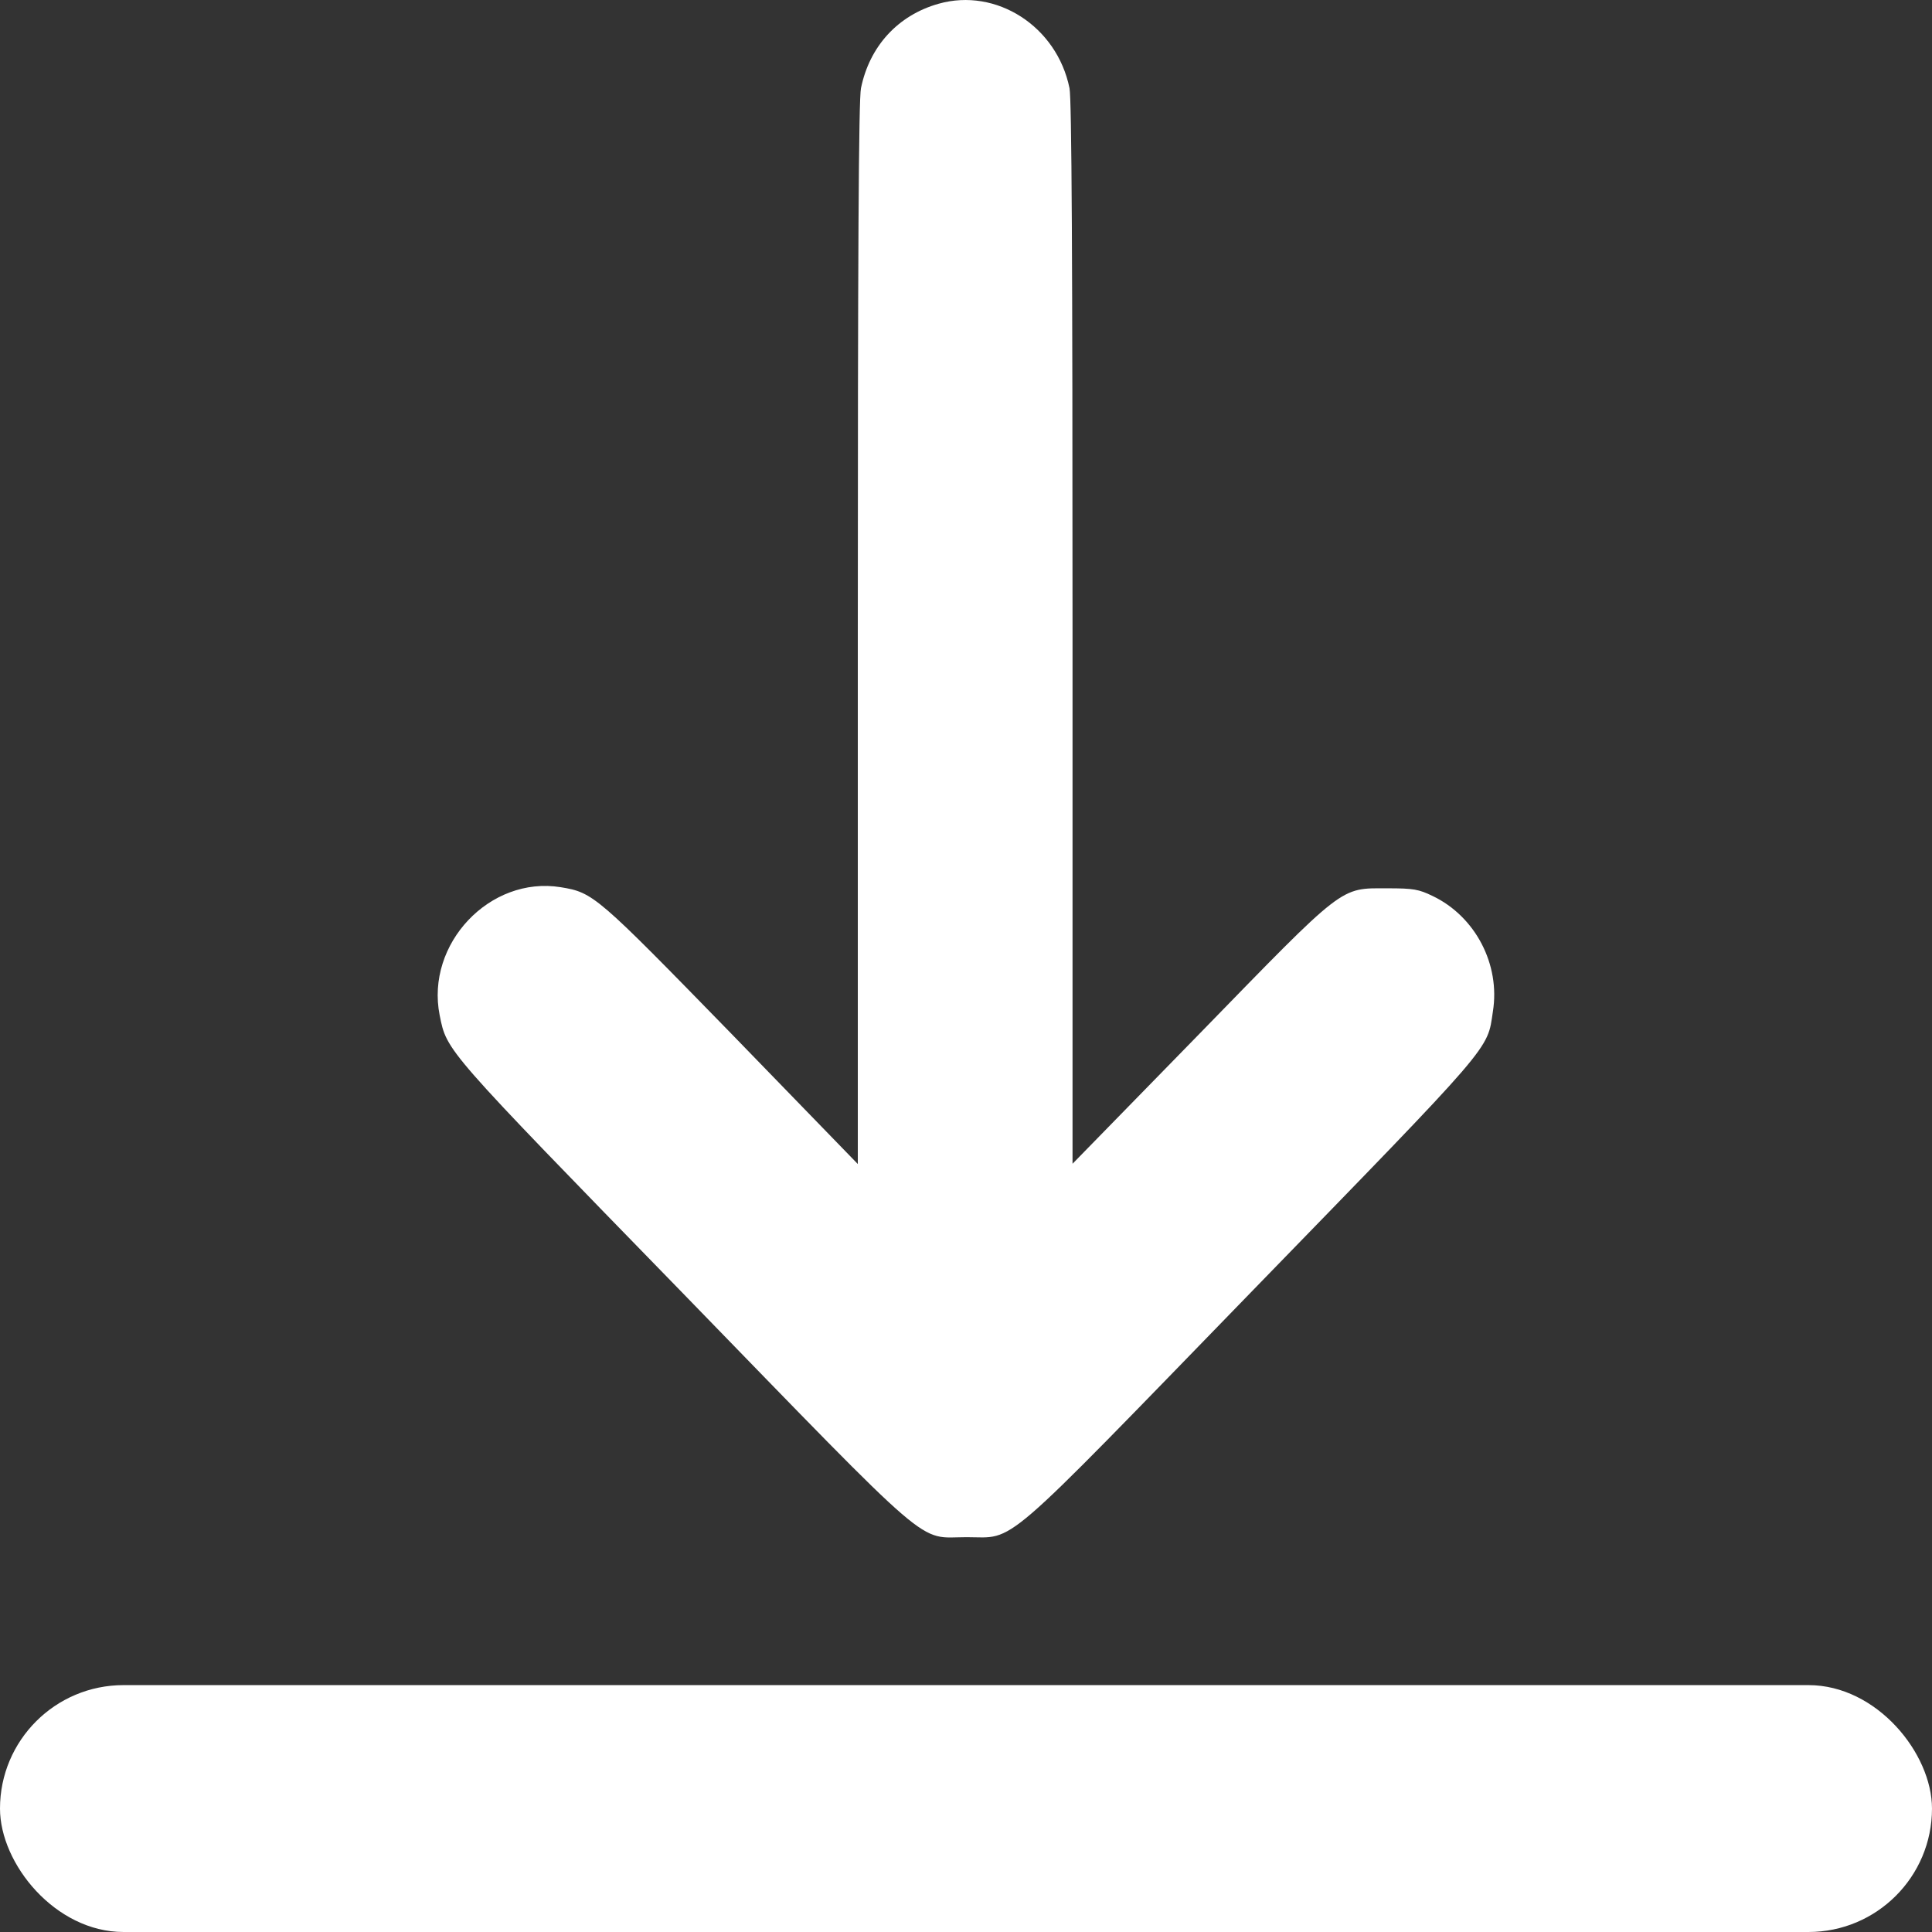
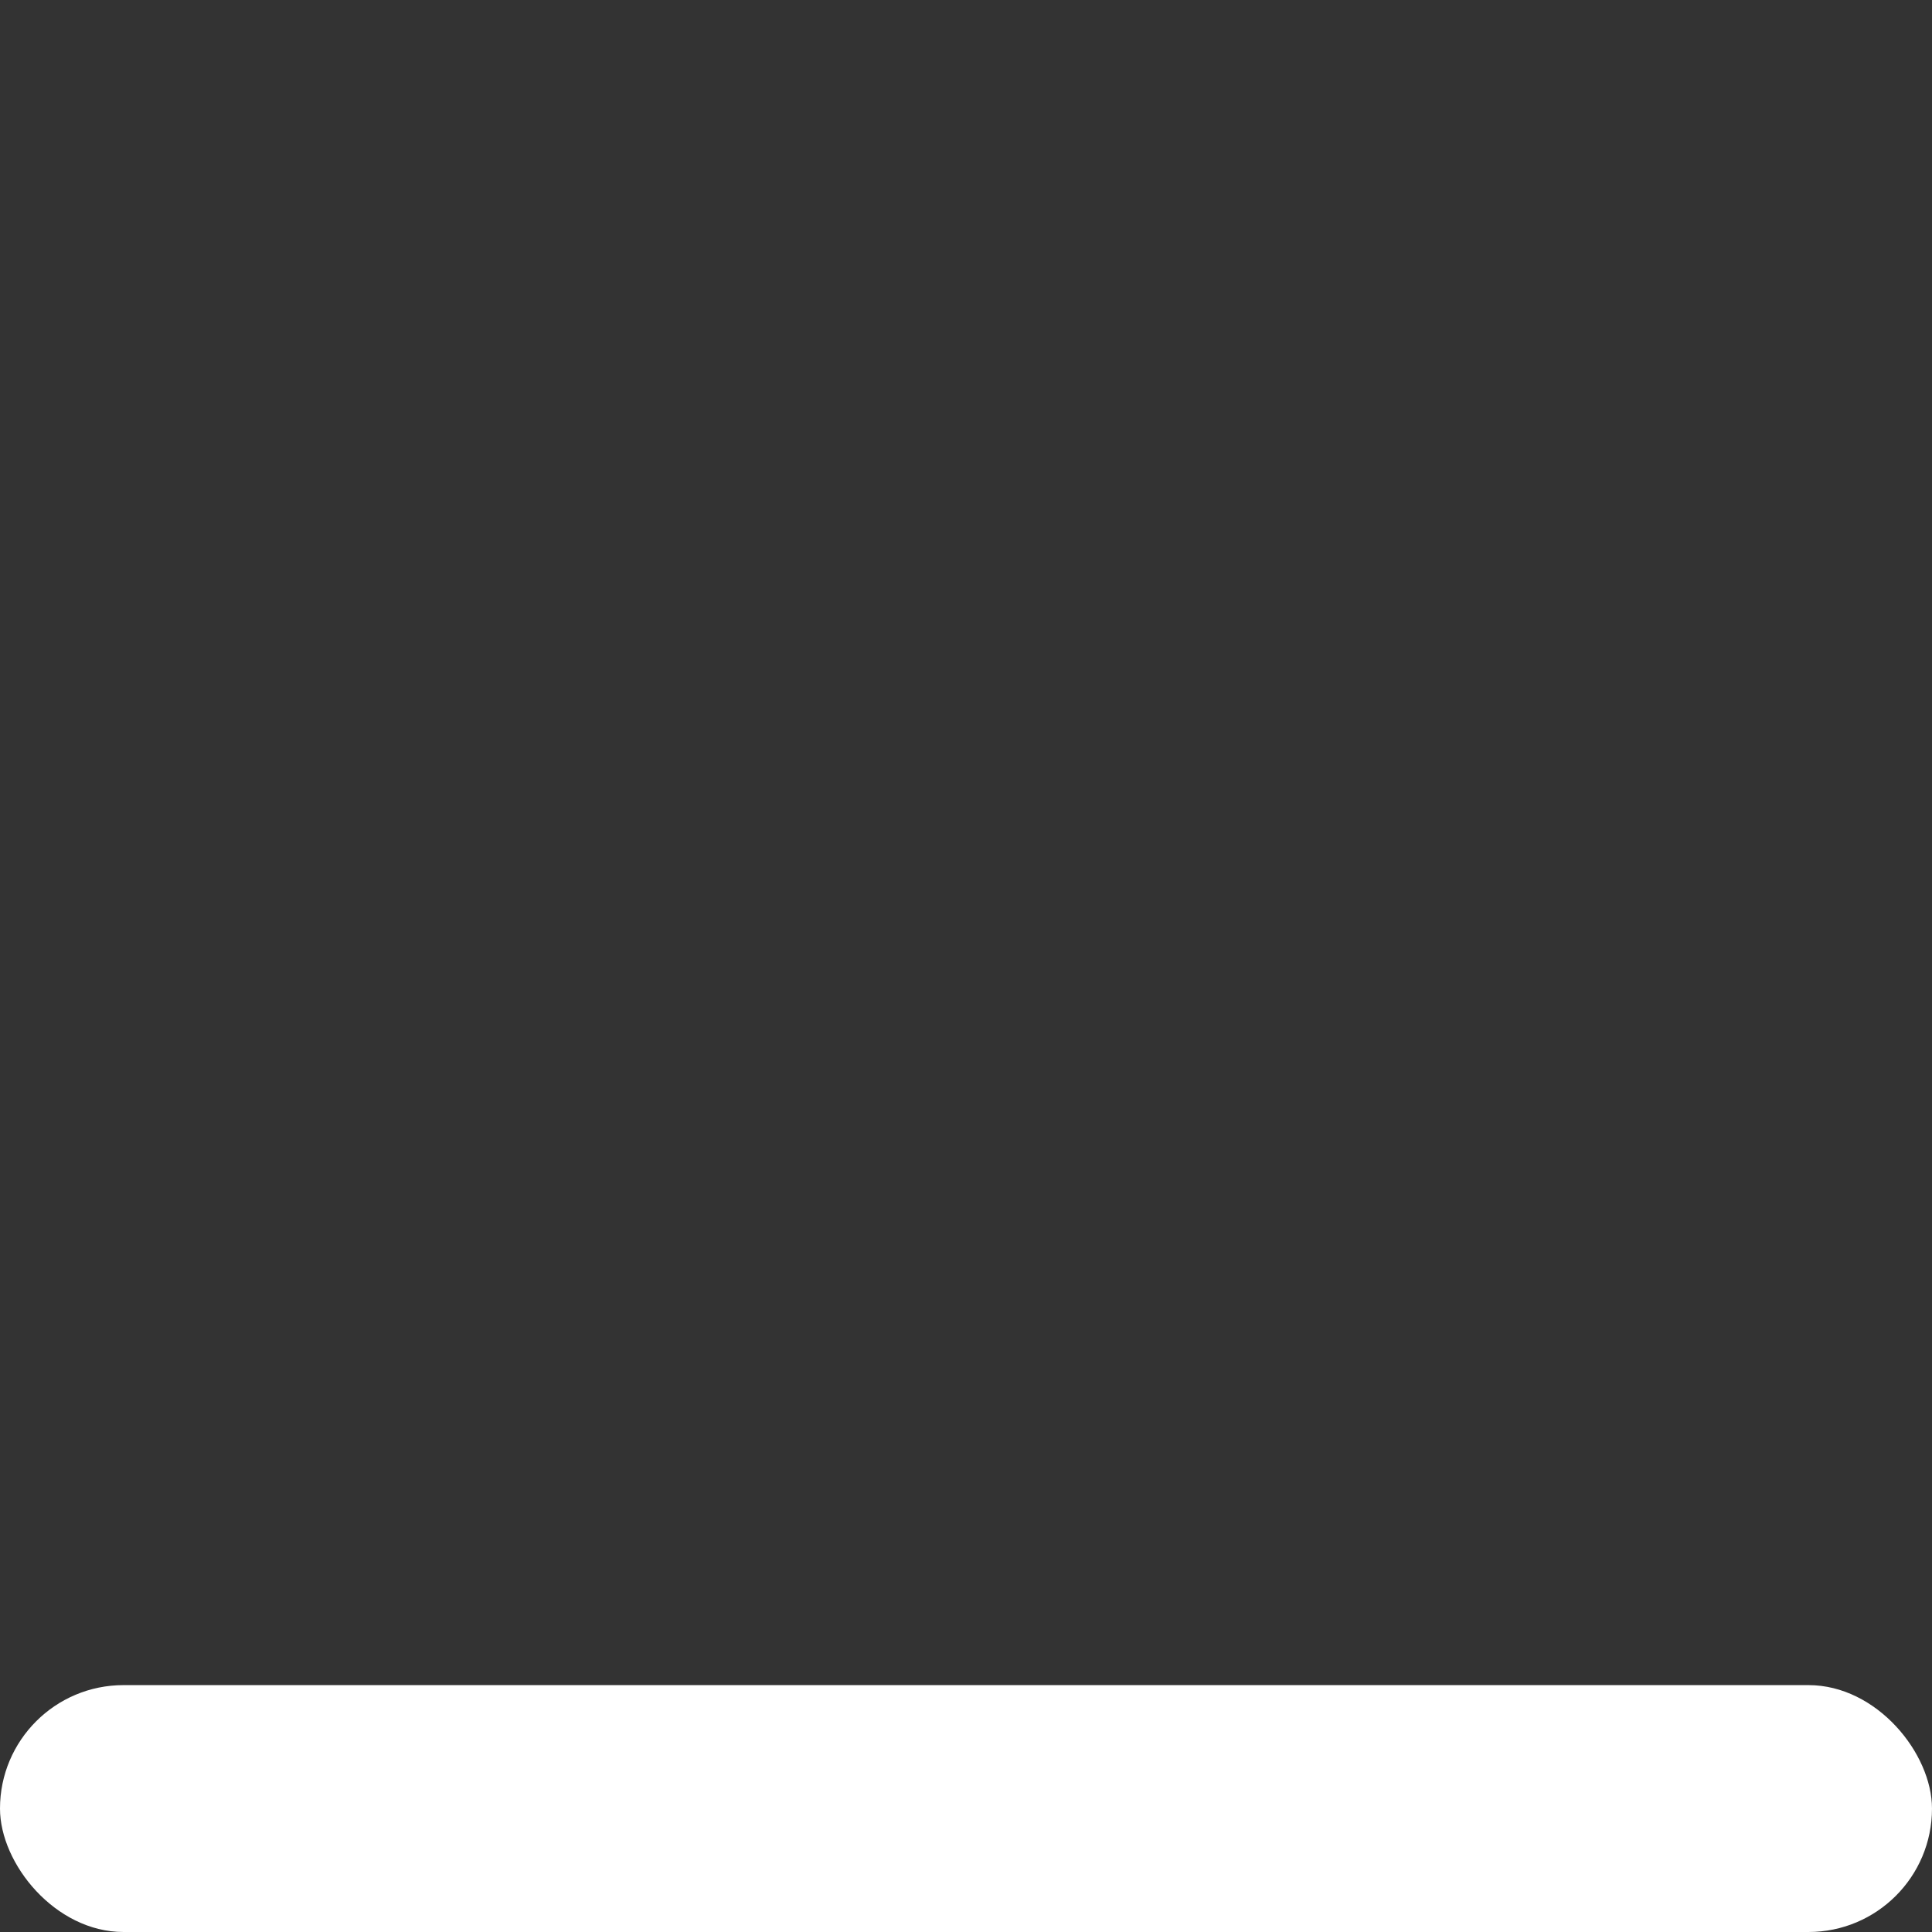
<svg xmlns="http://www.w3.org/2000/svg" width="14" height="14" viewBox="0 0 14 14" fill="none">
  <rect x="0" y="0" width="14" height="14" fill="#333333" stroke="none" />
-   <path d="M6.802 0.027C6.507 0.11 6.301 0.335 6.239 0.639C6.222 0.718 6.216 1.858 6.216 4.592V8.435L5.303 7.494C4.321 6.487 4.301 6.468 4.063 6.429C3.55 6.346 3.083 6.839 3.186 7.357C3.239 7.619 3.216 7.592 4.95 9.373C6.8 11.277 6.641 11.139 7.004 11.139C7.366 11.139 7.218 11.266 9.077 9.352C10.838 7.54 10.776 7.613 10.818 7.33C10.873 6.989 10.691 6.641 10.382 6.493C10.281 6.444 10.243 6.437 10.055 6.437C9.705 6.437 9.754 6.4 8.687 7.496L7.772 8.433V4.592C7.772 1.858 7.766 0.718 7.75 0.639C7.659 0.191 7.22 -0.091 6.802 0.027Z" fill="white" />
  <rect y="12.211" width="14" height="1.789" rx="0.895" fill="white" />
</svg>